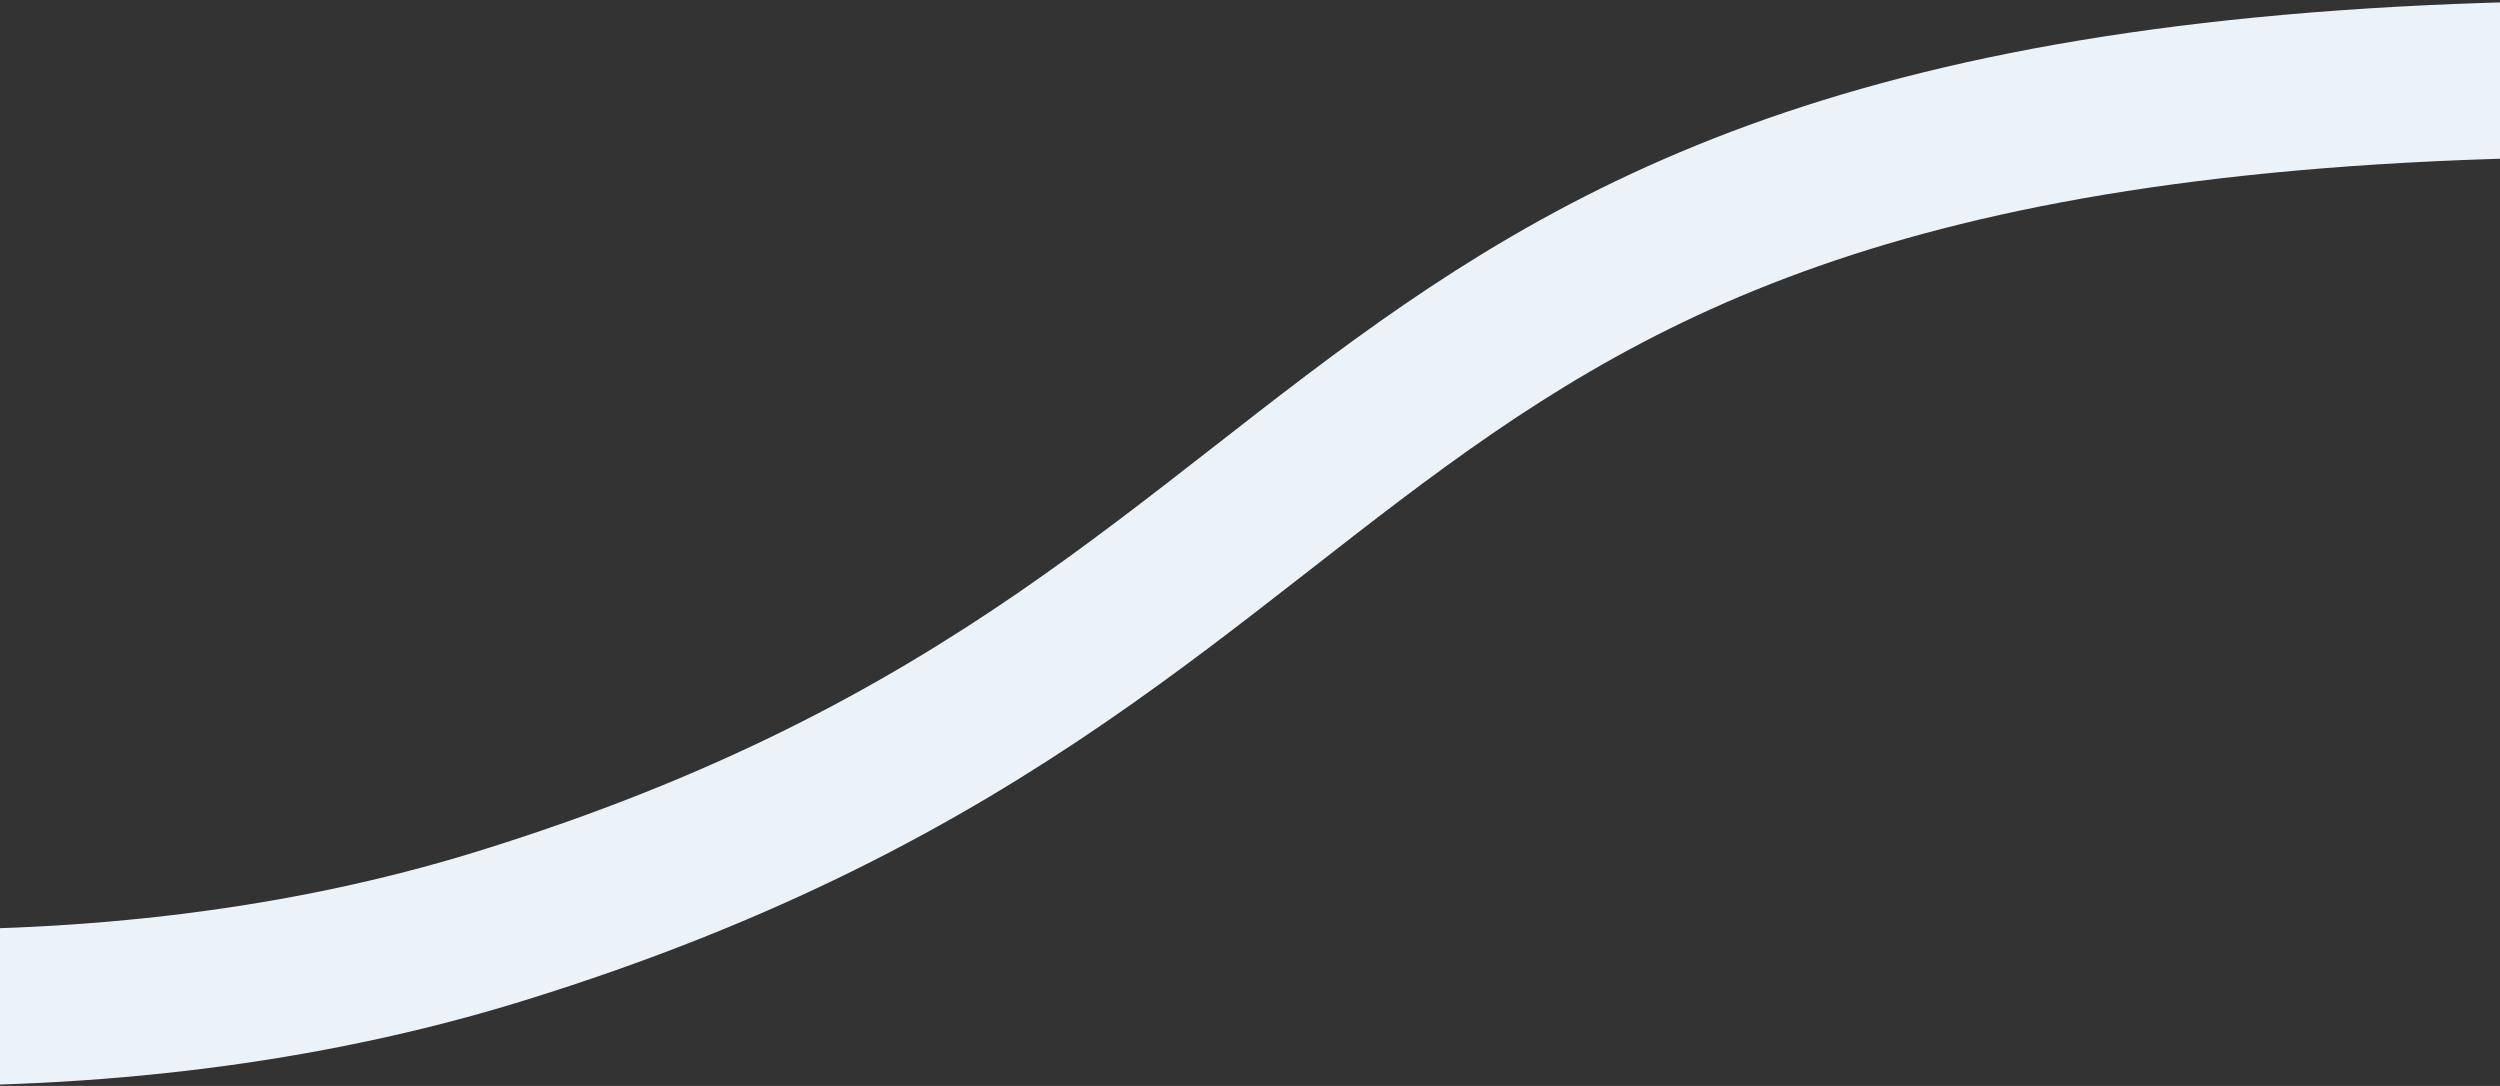
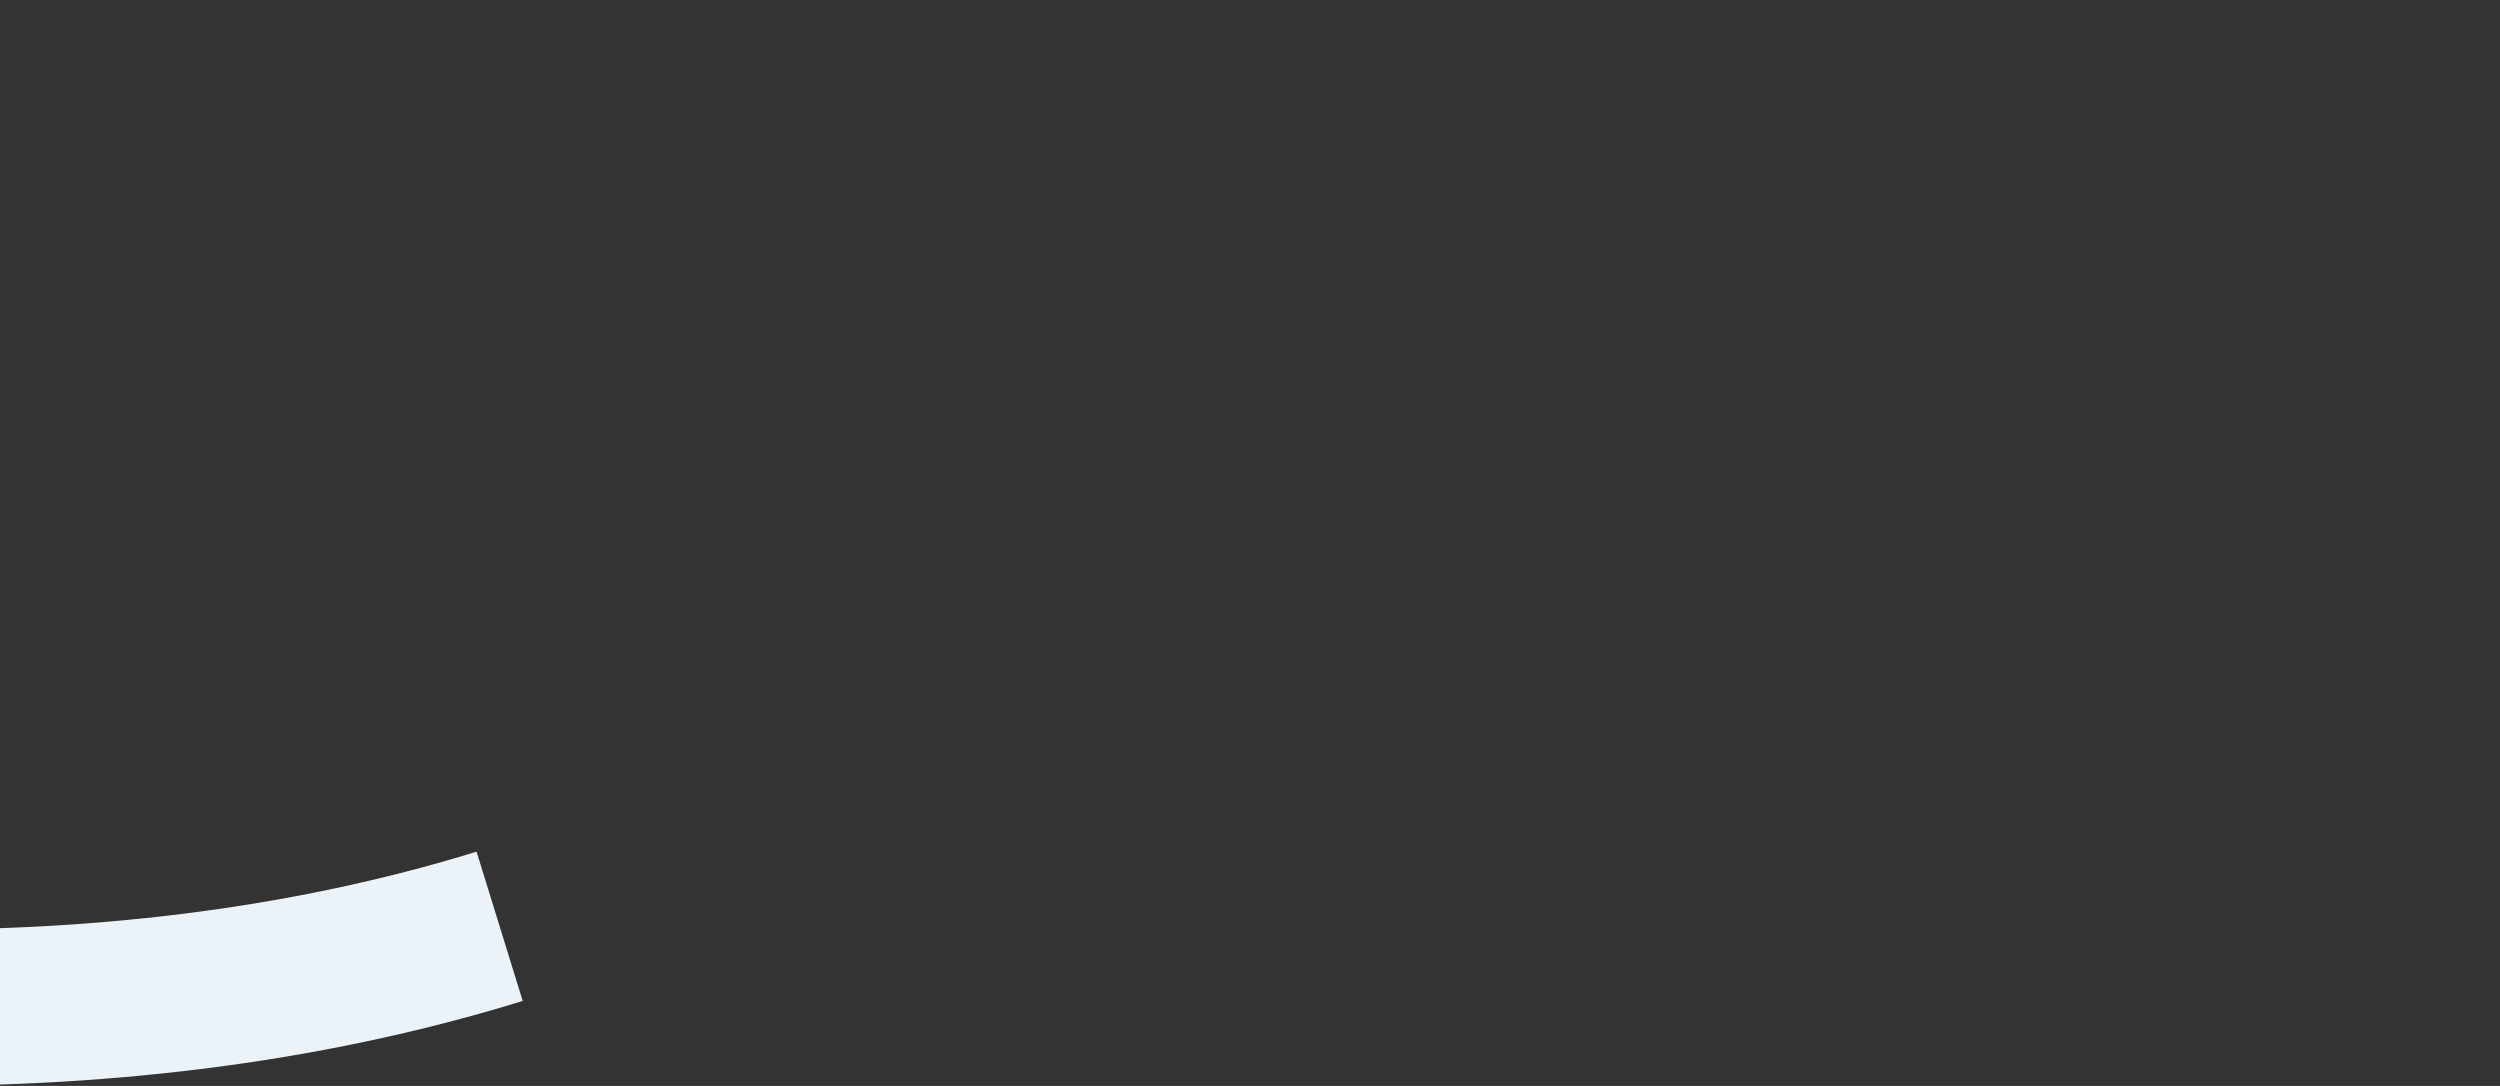
<svg xmlns="http://www.w3.org/2000/svg" width="1280" height="556" viewBox="0 0 1280 556" fill="none">
  <rect x="0" y="0" width="1280" height="556" fill="#333333" stroke="none" />
-   <path d="M-790.563 288.196C-664.097 412.722 -151.079 600.022 255.812 474.269C764.425 317.078 645.428 14.661 1447 42" stroke="#EBF3F9" stroke-width="80" />
+   <path d="M-790.563 288.196C-664.097 412.722 -151.079 600.022 255.812 474.269" stroke="#EBF3F9" stroke-width="80" />
</svg>